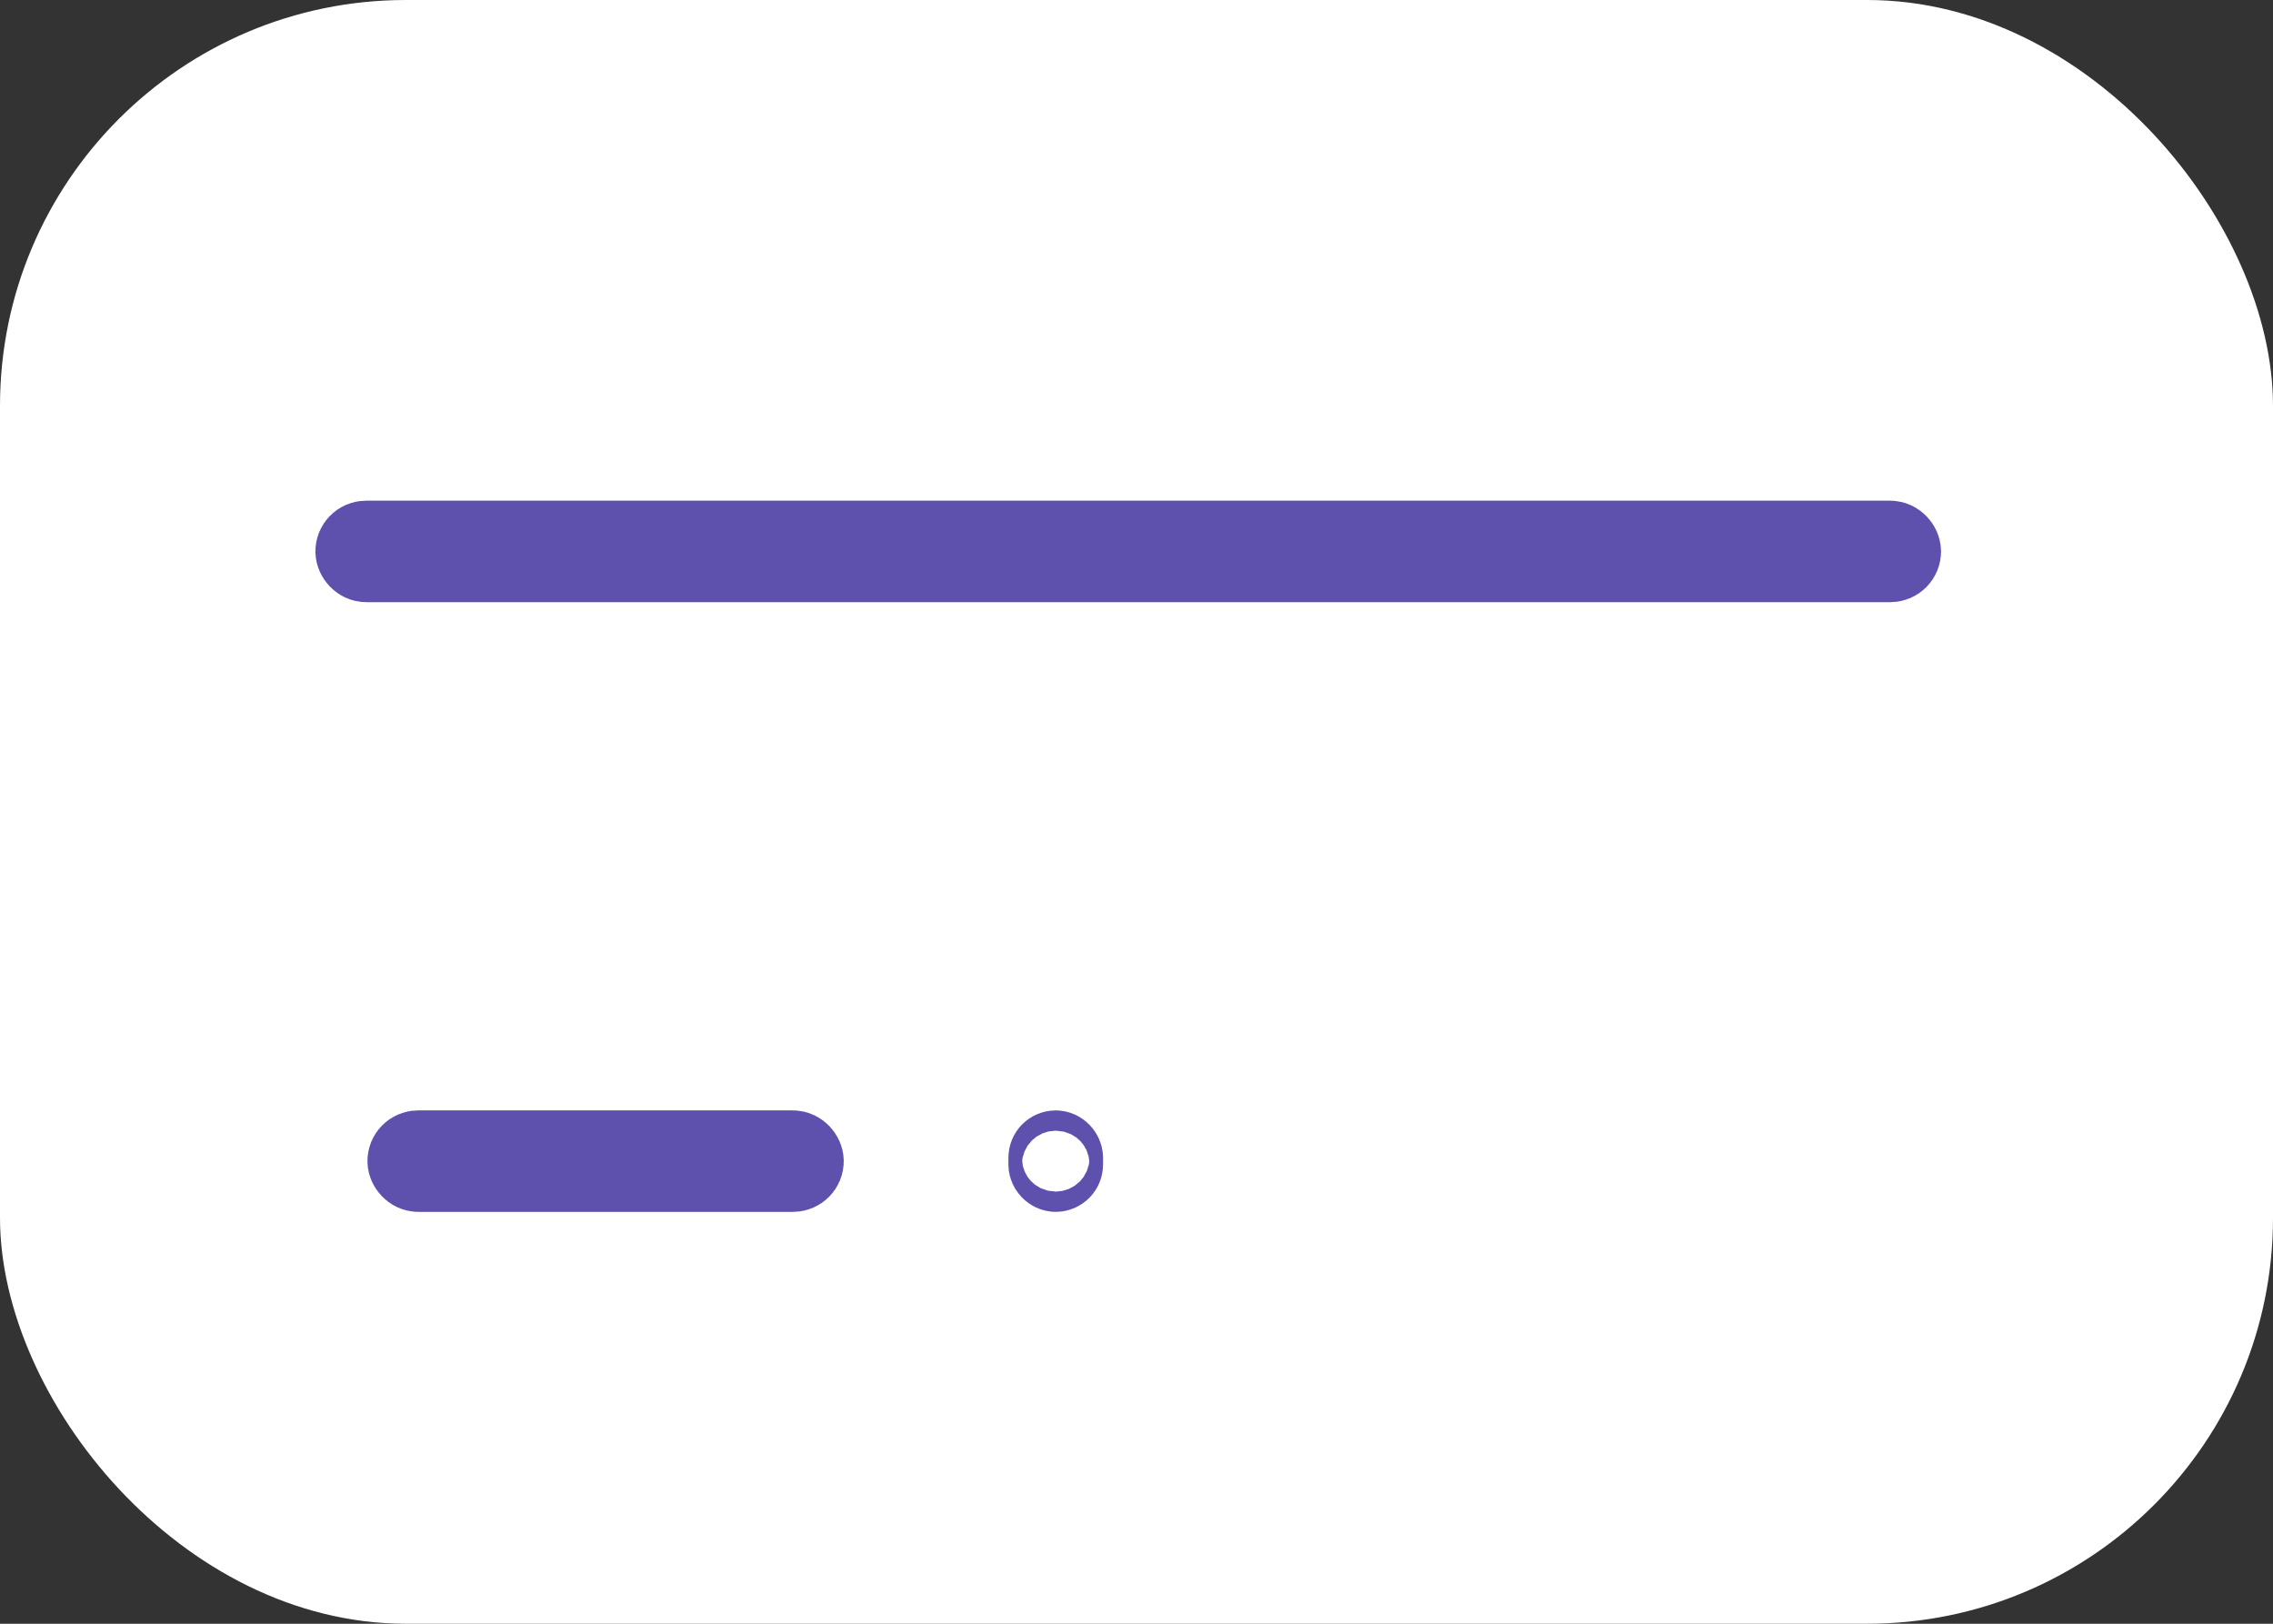
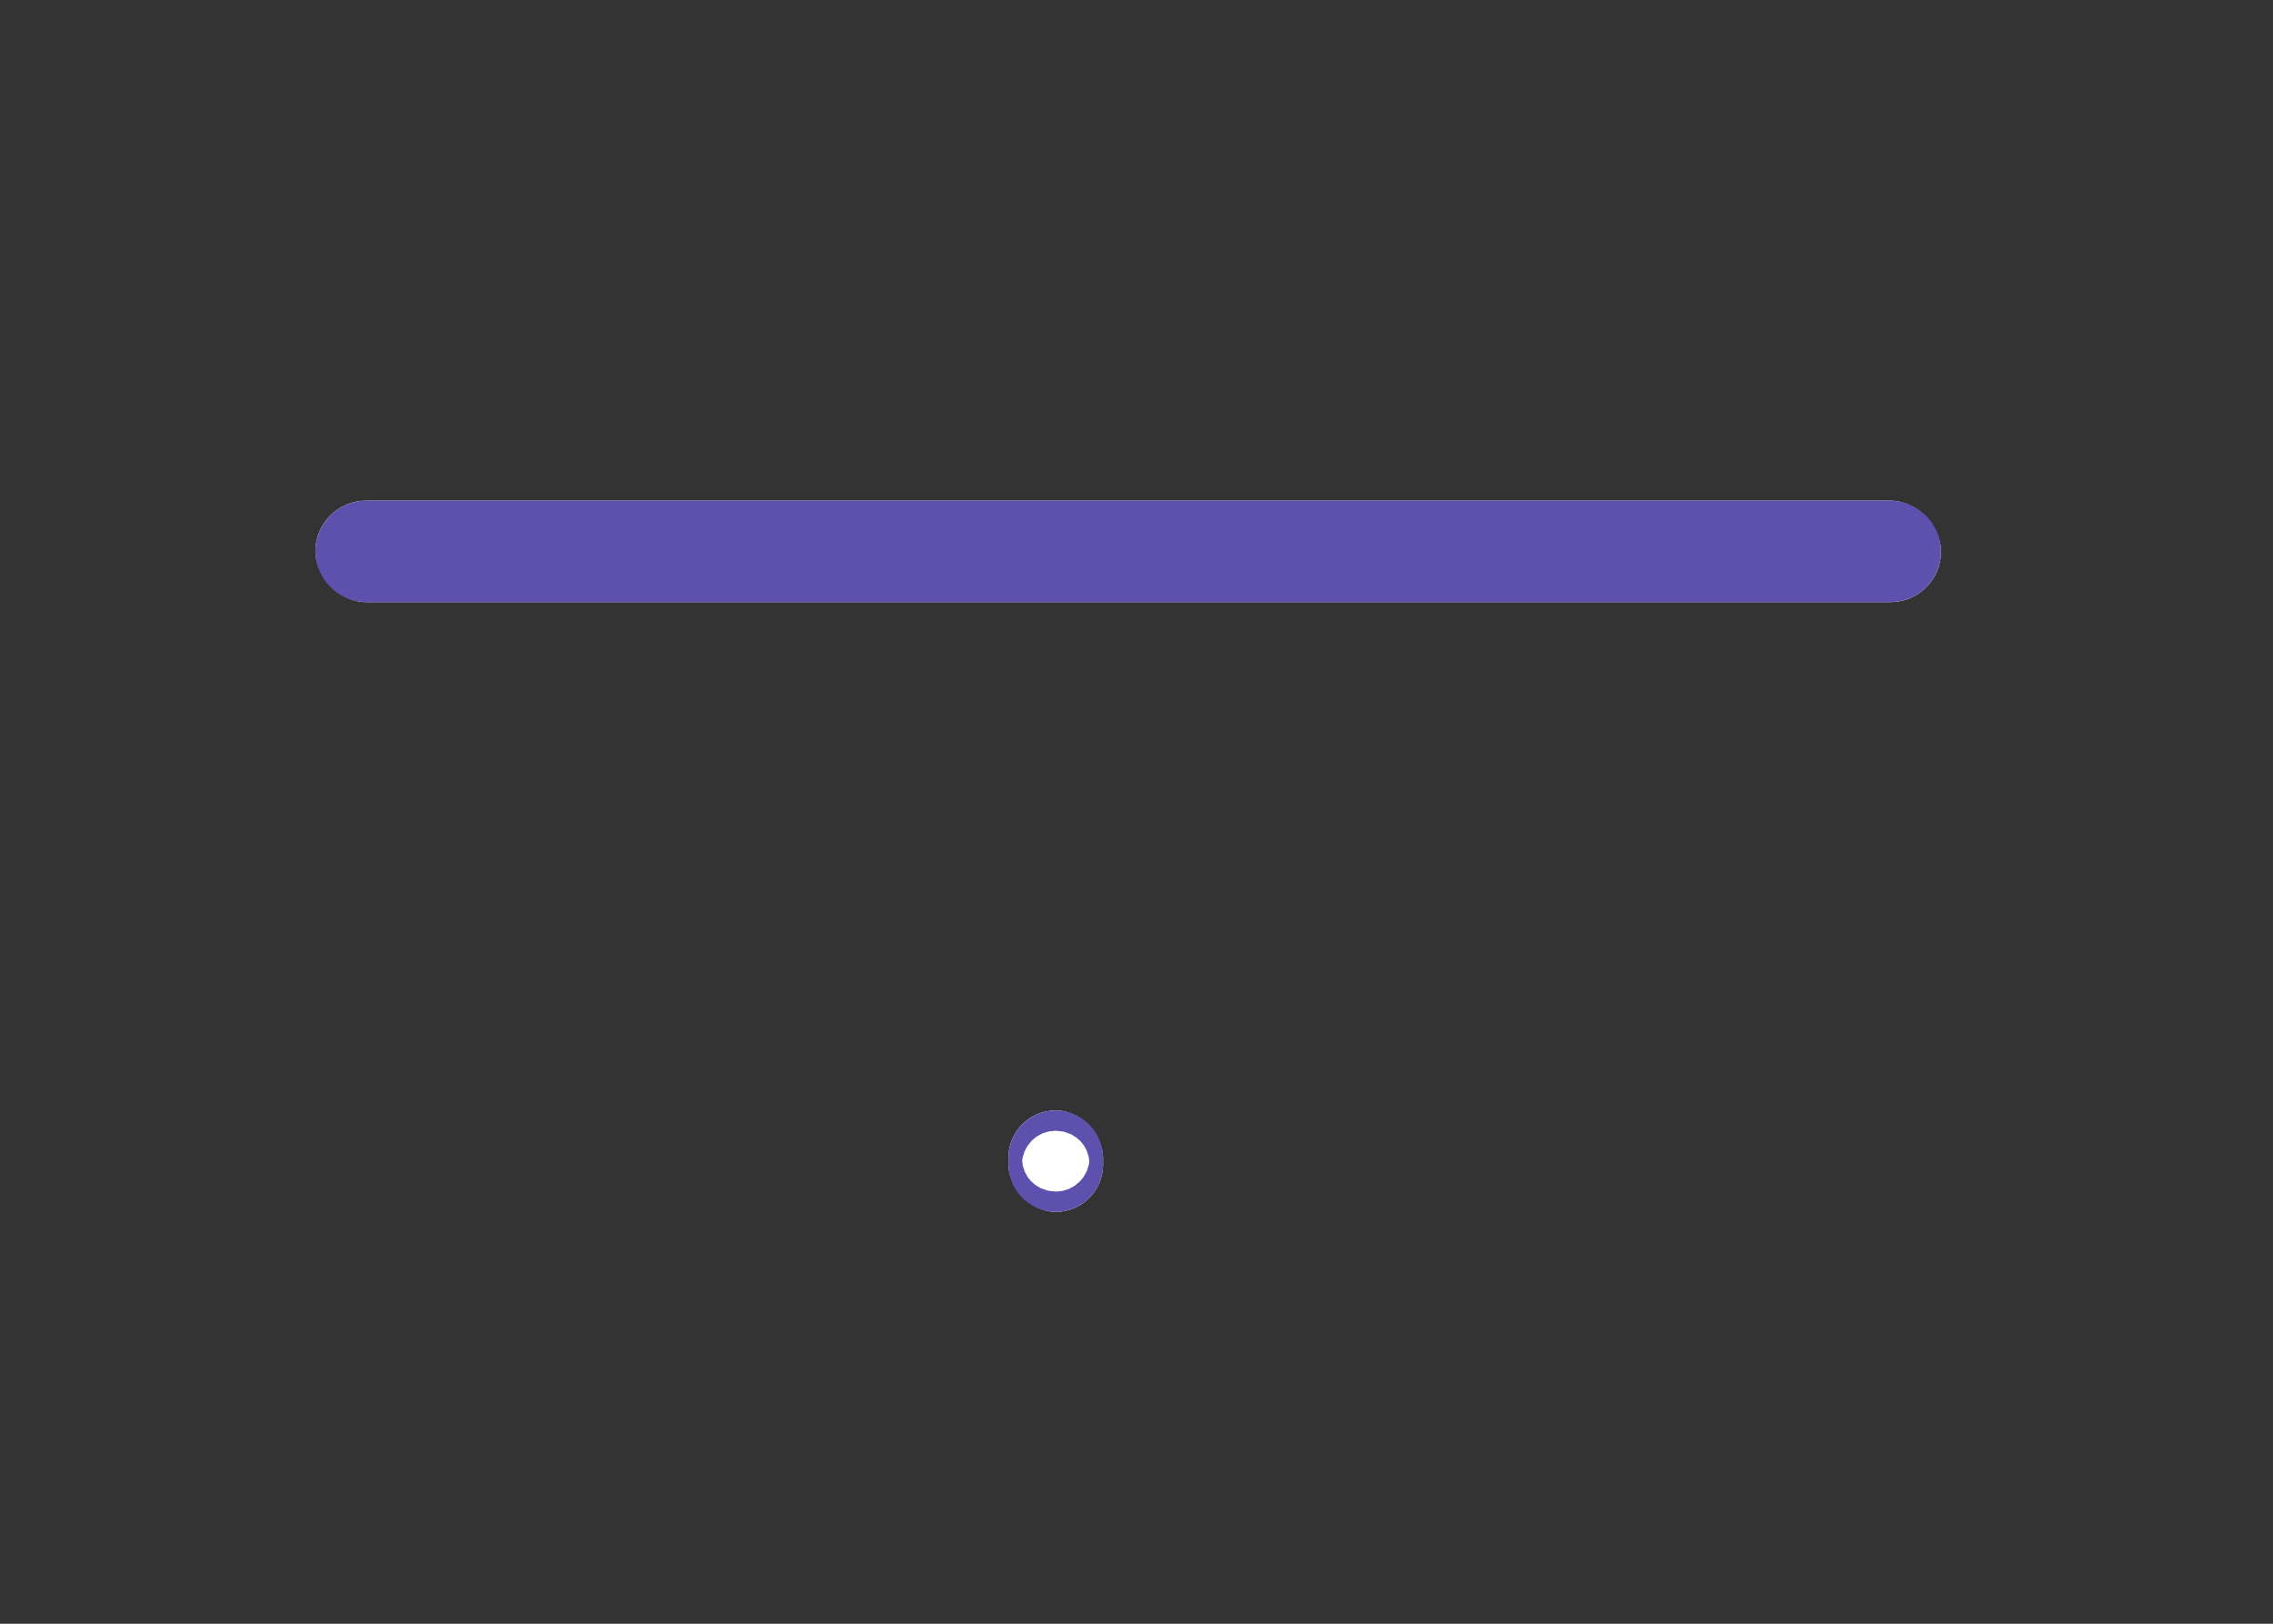
<svg xmlns="http://www.w3.org/2000/svg" width="28" height="20" viewBox="0 0 28 20">
  <rect x="0" y="0" width="28" height="20" fill="#333333" stroke="none" />
  <g id="Group_25999" data-name="Group 25999" transform="translate(-32 -197)">
-     <rect id="Rectangle_2458" data-name="Rectangle 2458" width="28" height="20" rx="5" transform="translate(32 197)" fill="#fff" />
    <g id="Rectangle_2459" data-name="Rectangle 2459" transform="translate(35.885 203.167)" fill="#fff" stroke="#5e50ad" stroke-width="1">
      <rect width="20.026" height="1.25" rx="0.625" stroke="none" />
      <rect x="0.5" y="0.5" width="19.026" height="0.25" rx="0.125" fill="none" />
    </g>
    <g id="Rectangle_2460" data-name="Rectangle 2460" transform="translate(36.526 210.677)" fill="#fff" stroke="#5e50ad" stroke-width="1">
-       <rect width="5.868" height="1.25" rx="0.625" stroke="none" />
-       <rect x="0.5" y="0.5" width="4.868" height="0.25" rx="0.125" fill="none" />
-     </g>
+       </g>
    <g id="Rectangle_2462" data-name="Rectangle 2462" transform="translate(44.422 210.677)" fill="#fff" stroke="#5e50ad" stroke-width="1">
      <rect width="1.166" height="1.25" rx="0.583" stroke="none" />
      <rect x="0.5" y="0.5" width="0.166" height="0.25" rx="0.083" fill="none" />
    </g>
  </g>
</svg>